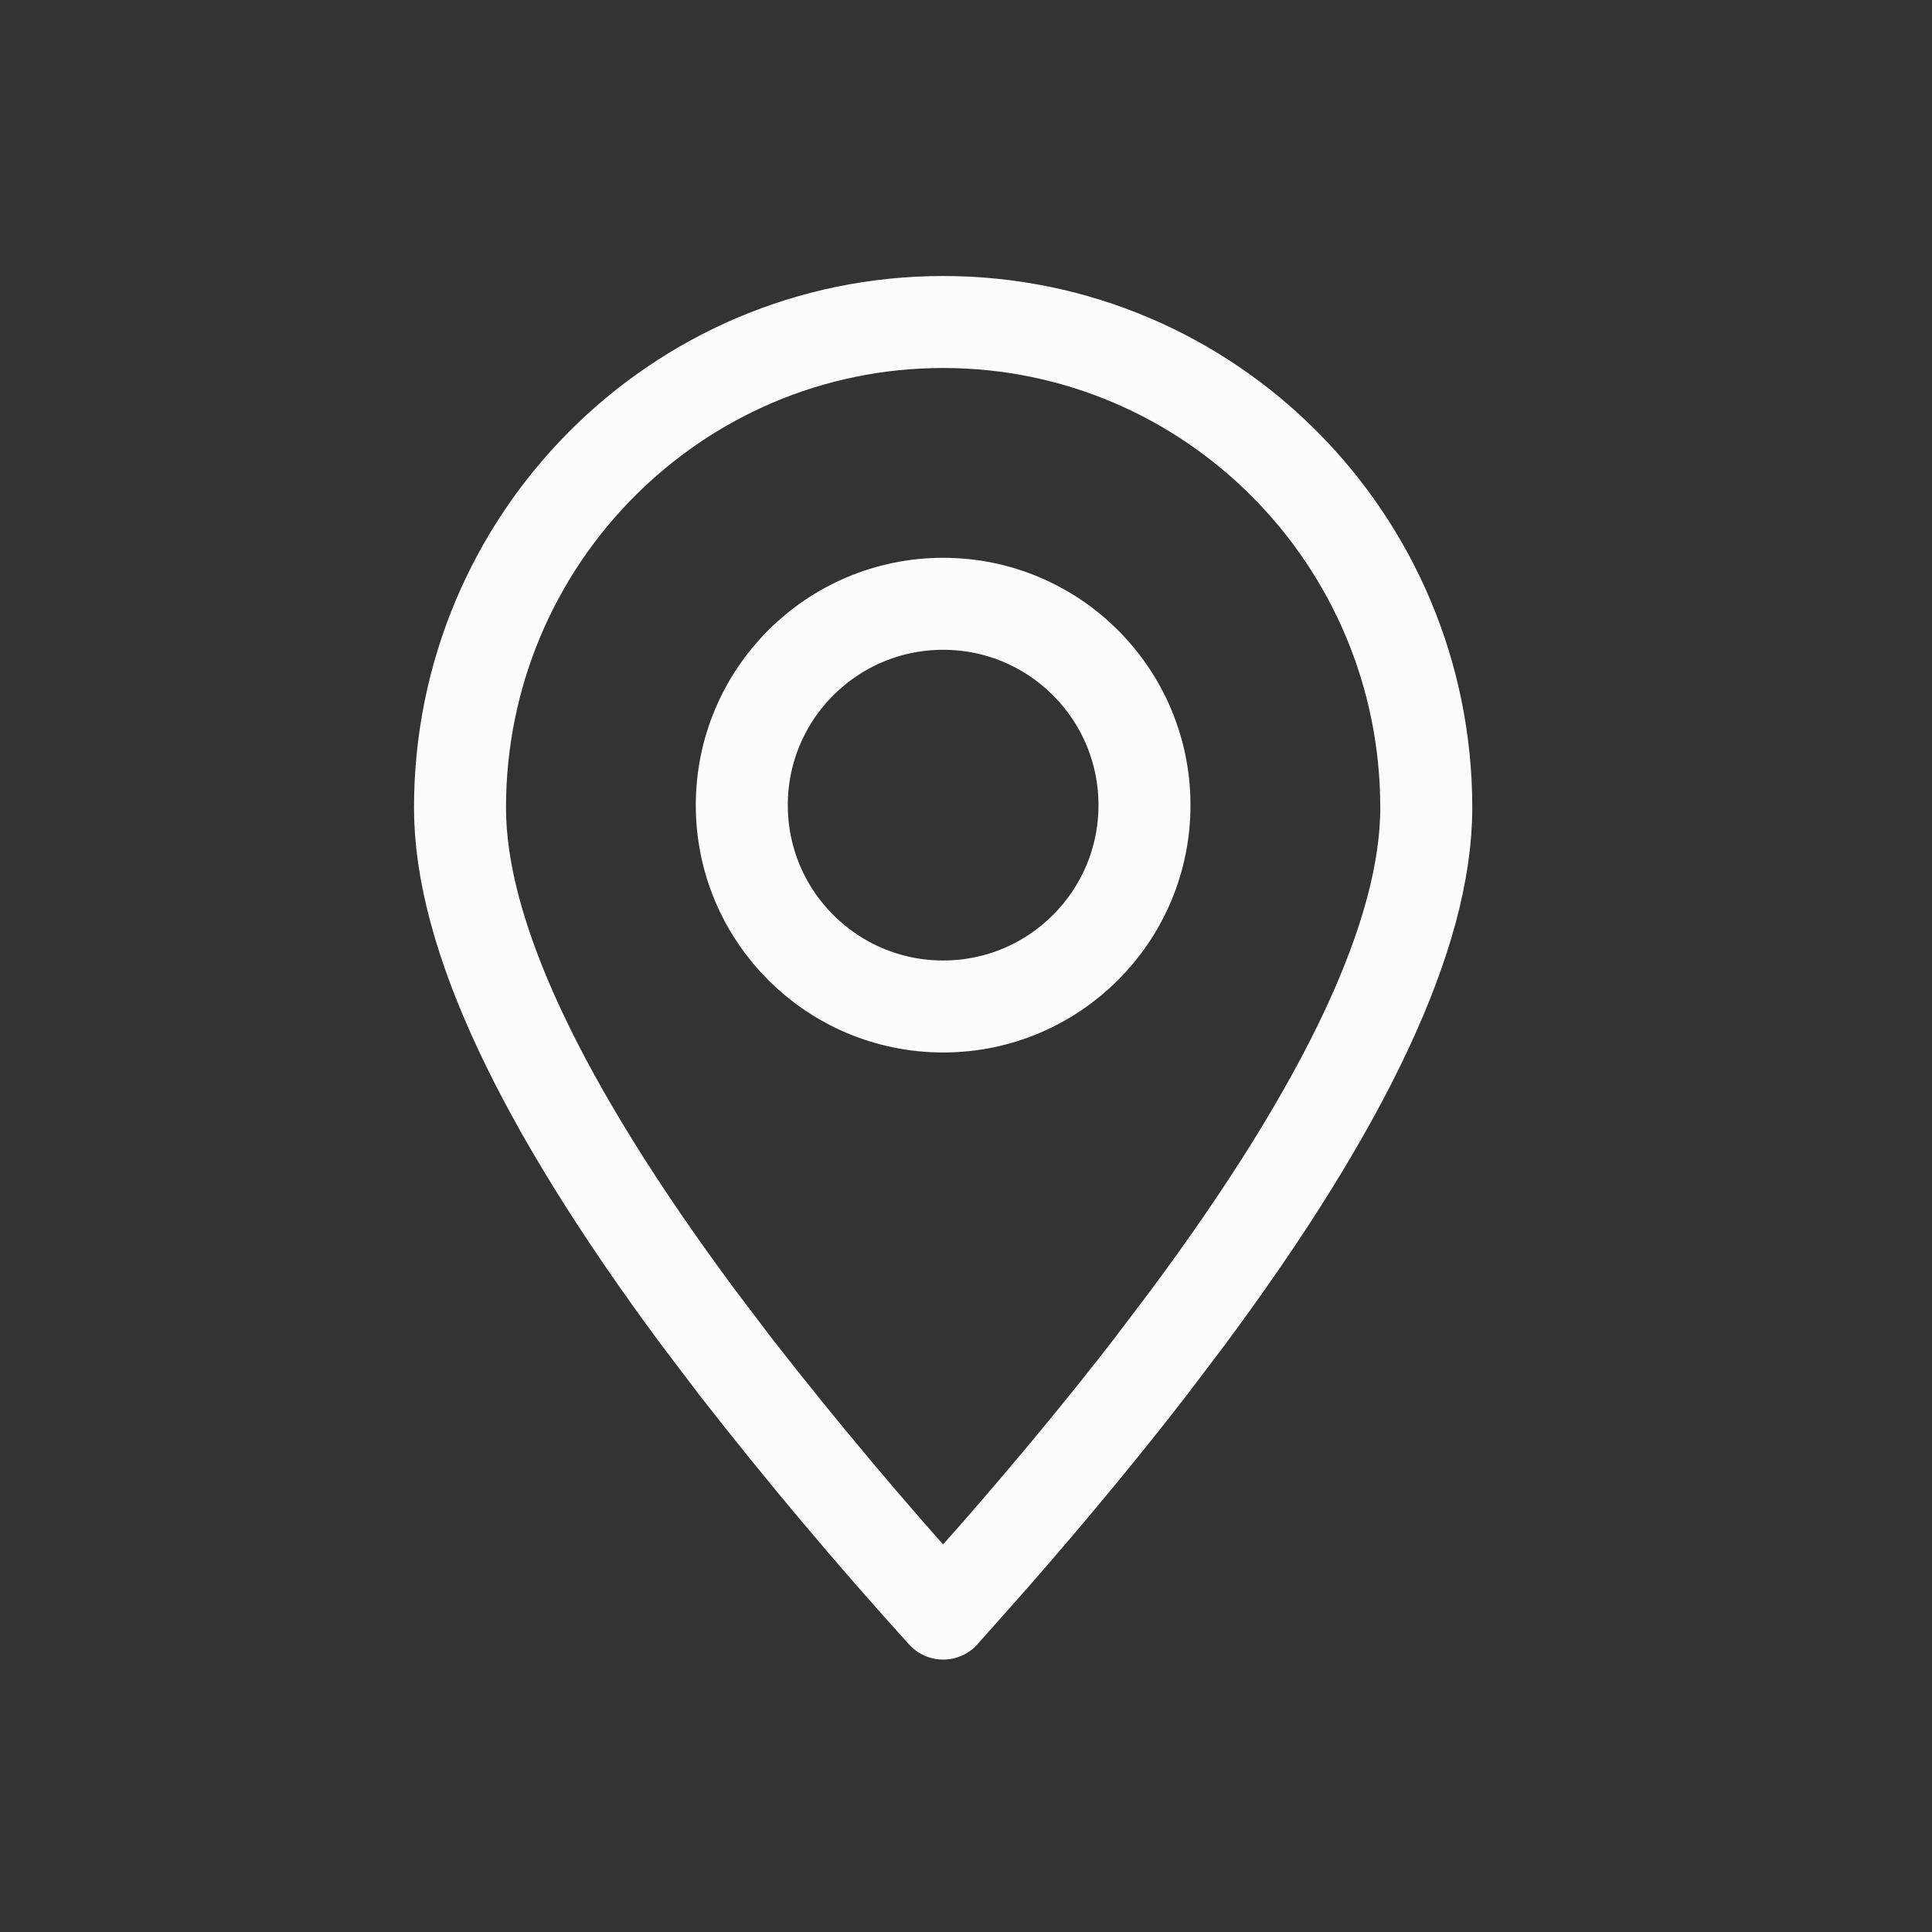
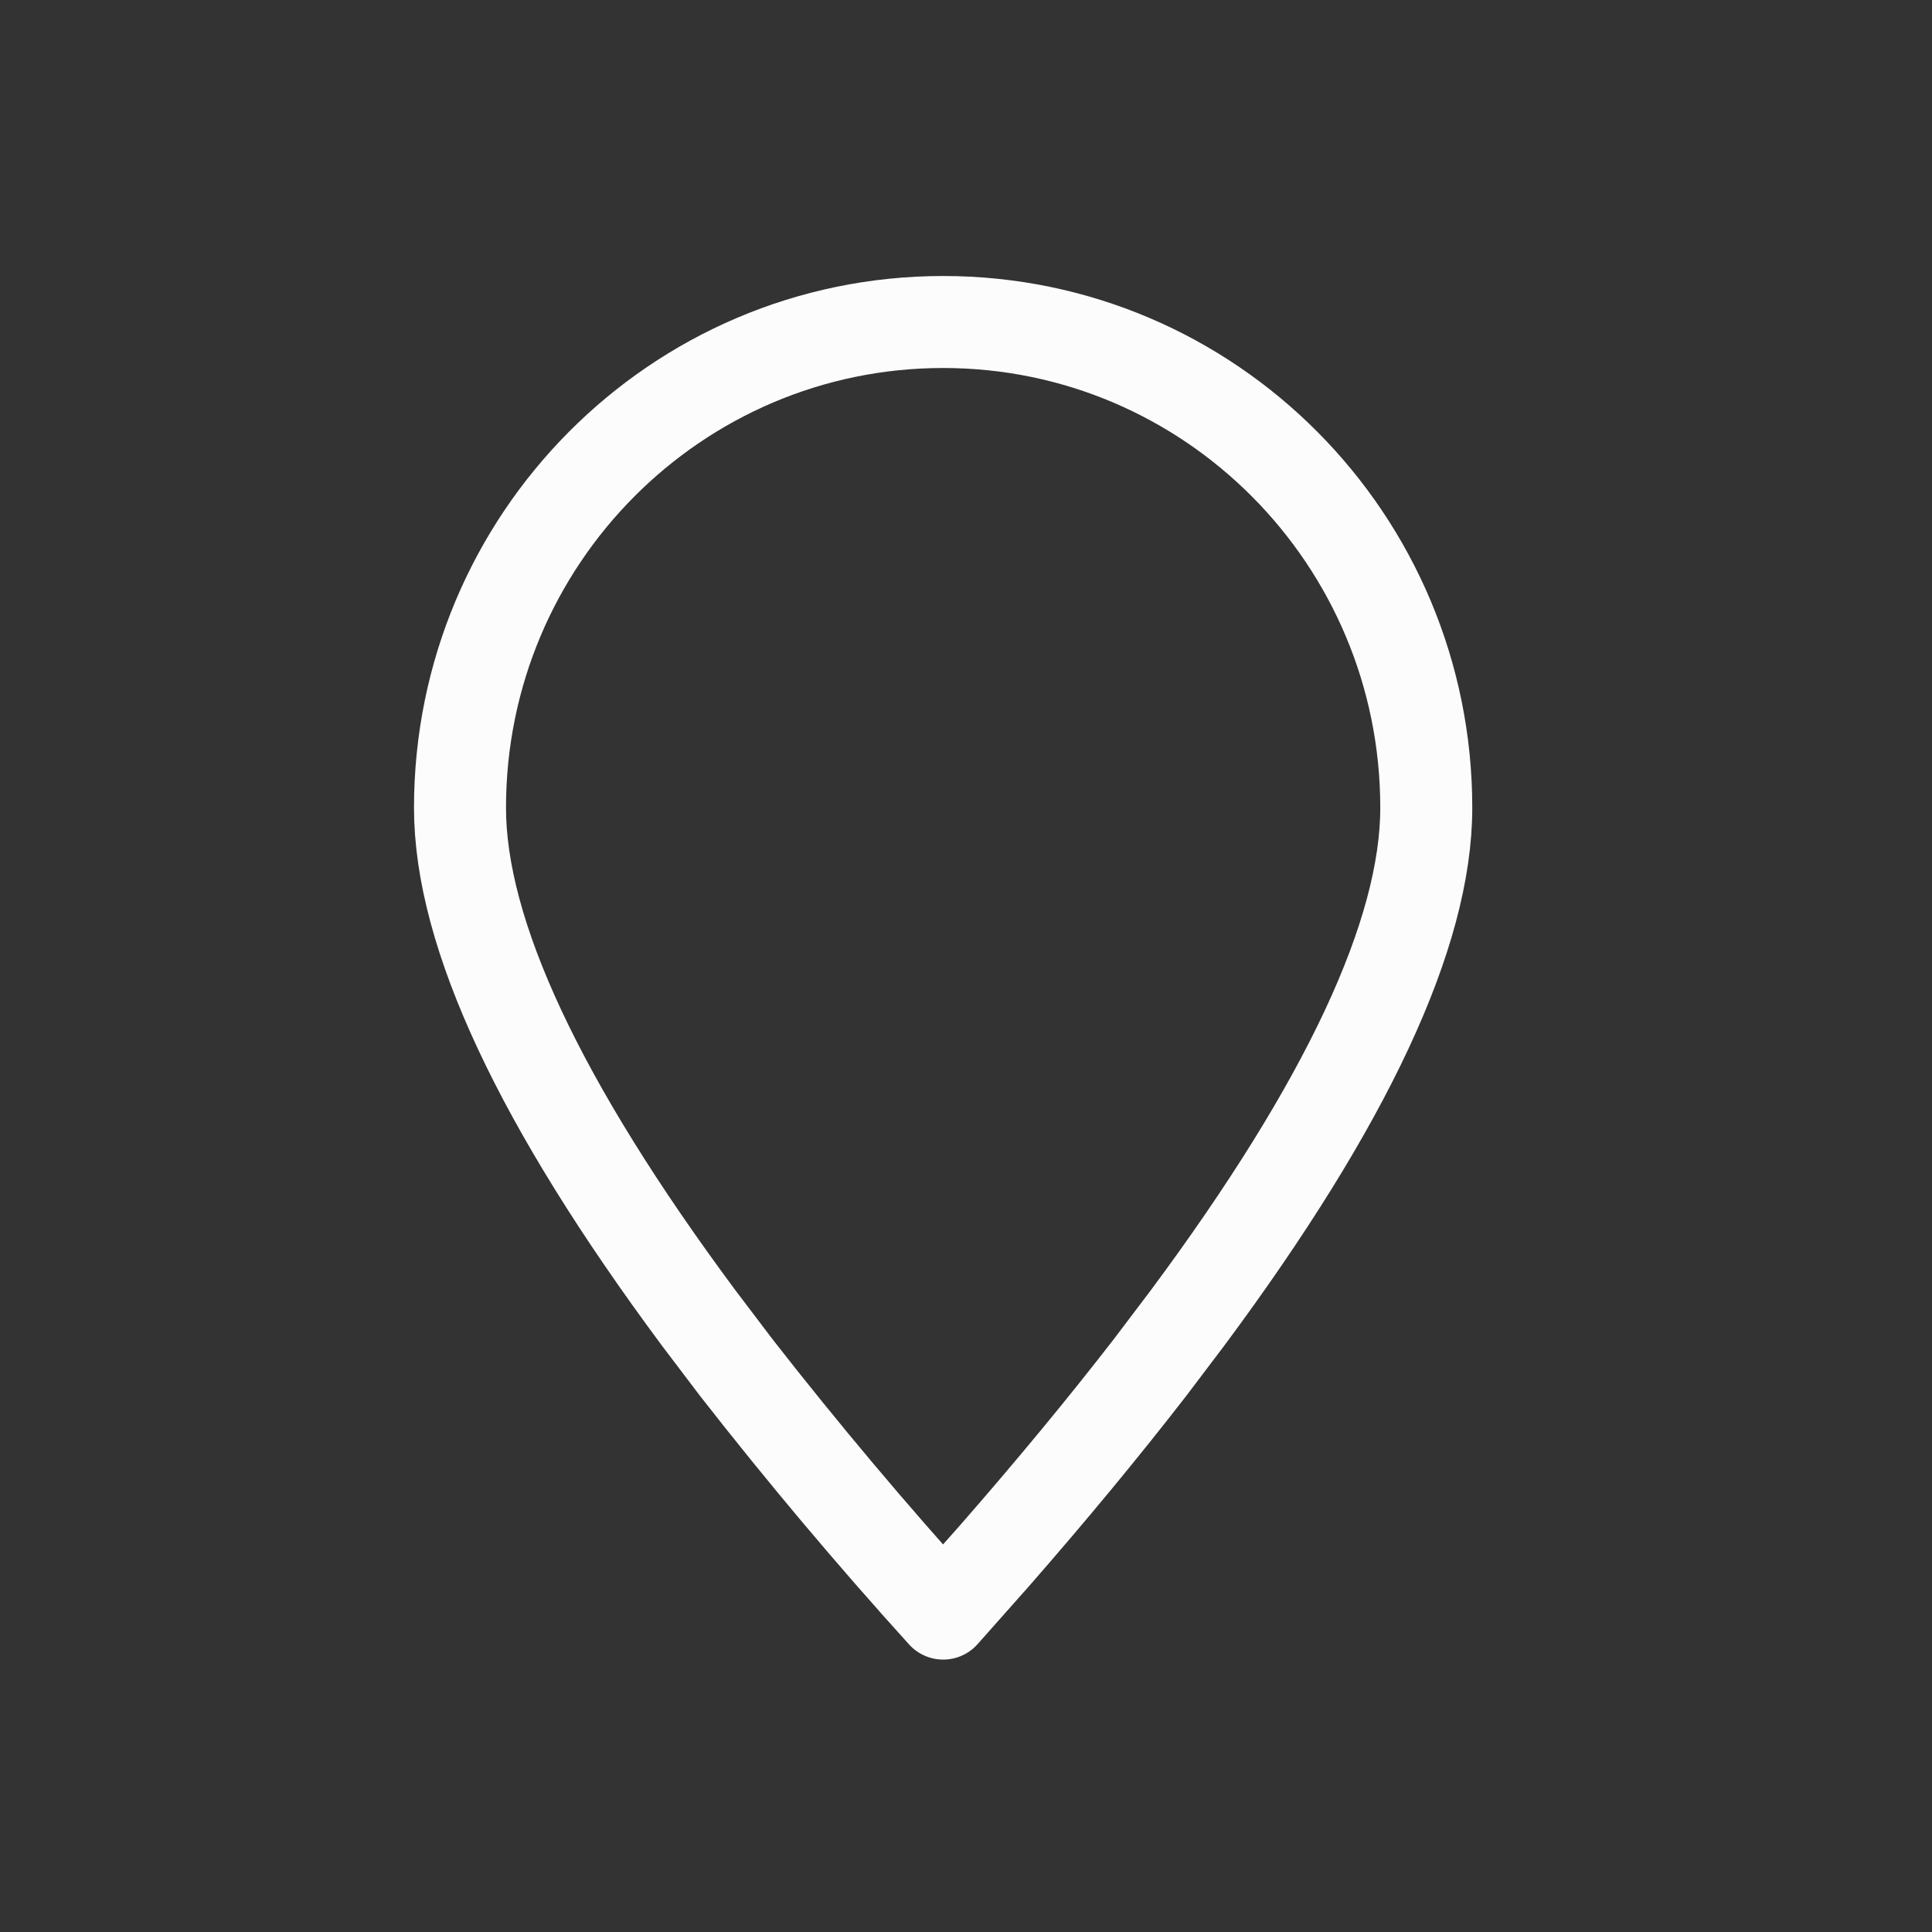
<svg xmlns="http://www.w3.org/2000/svg" fill="none" viewBox="0 0 21 21" height="21" width="21">
  <rect x="0" y="0" width="21" height="21" fill="#333333" stroke="none" />
  <path stroke-linejoin="round" stroke-linecap="round" stroke="#FCFCFC" d="M10.252 17.539L10.804 16.917C11.431 16.2 11.995 15.517 12.496 14.87L12.91 14.323C14.639 11.995 15.503 10.147 15.503 8.78C15.503 5.864 13.152 3.5 10.252 3.5C7.351 3.5 5 5.864 5 8.78C5 10.147 5.864 11.995 7.593 14.324L8.007 14.87C8.723 15.787 9.471 16.677 10.252 17.539Z" clip-rule="evenodd" fill-rule="evenodd" />
-   <path stroke-linejoin="round" stroke-linecap="round" stroke="#FCFCFC" d="M10.252 10.94C11.46 10.94 12.44 9.96 12.44 8.752C12.44 7.543 11.46 6.563 10.252 6.563C9.043 6.563 8.063 7.543 8.063 8.752C8.063 9.96 9.043 10.94 10.252 10.94Z" />
</svg>